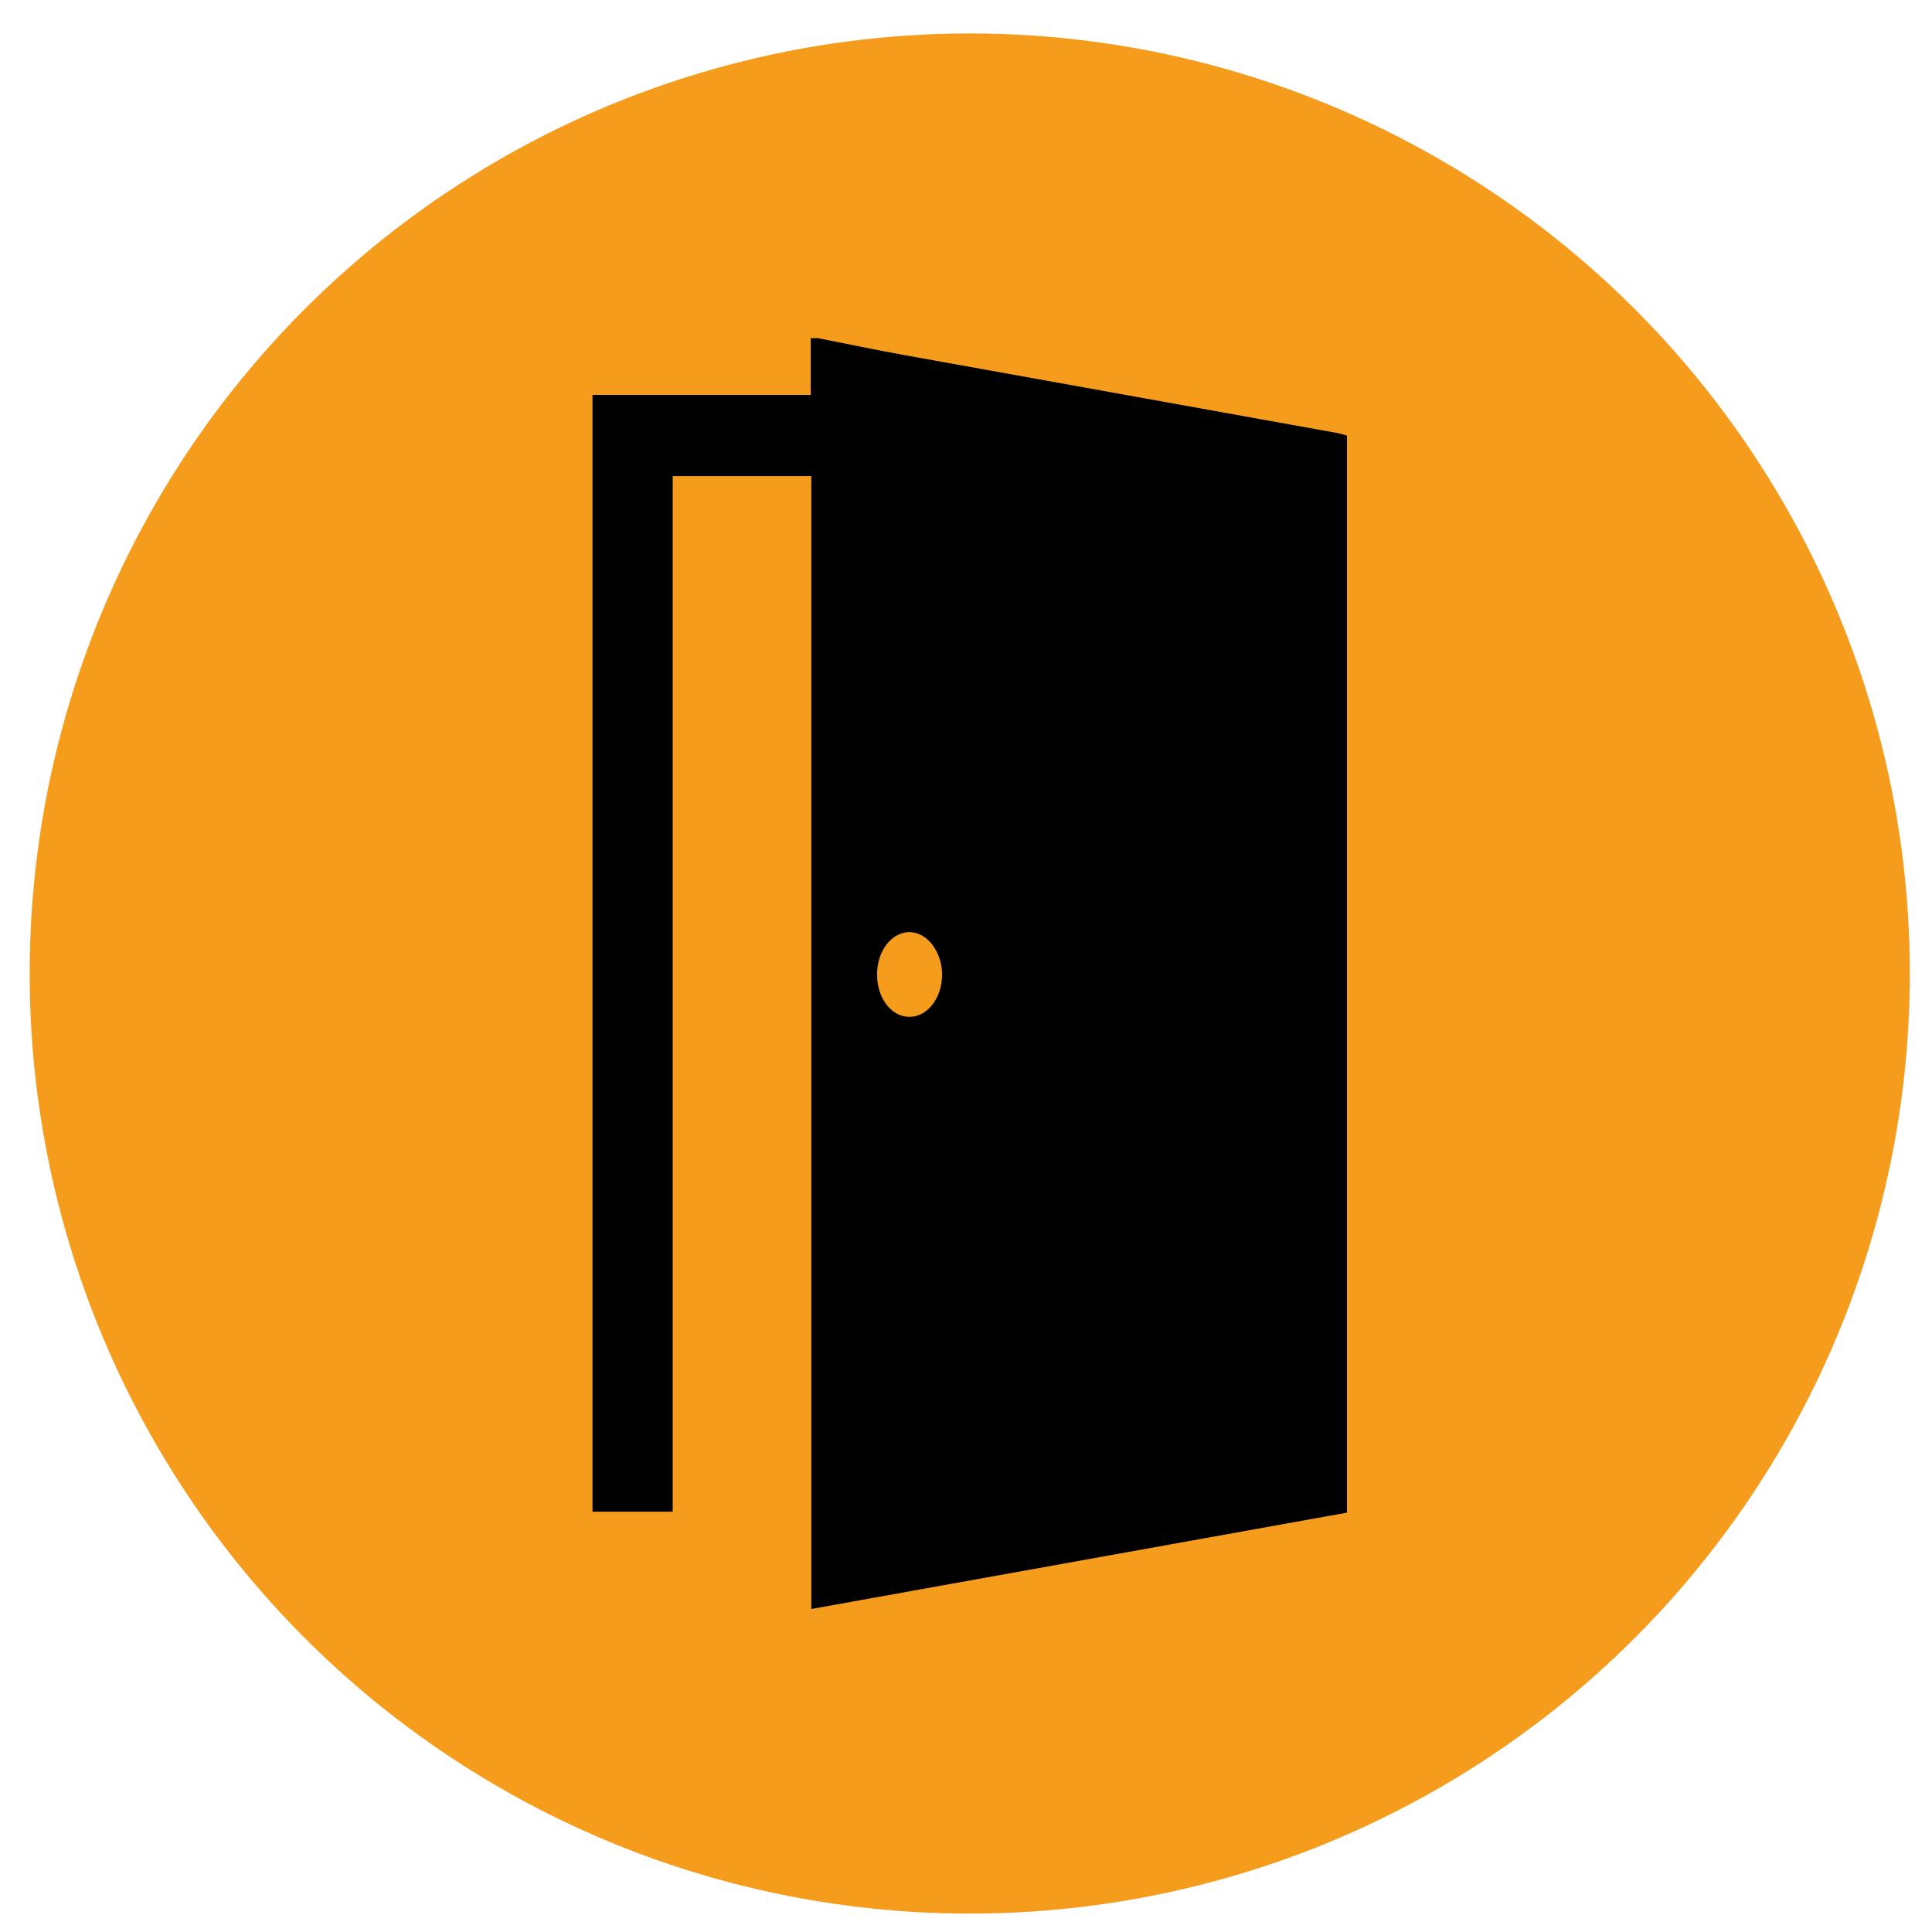
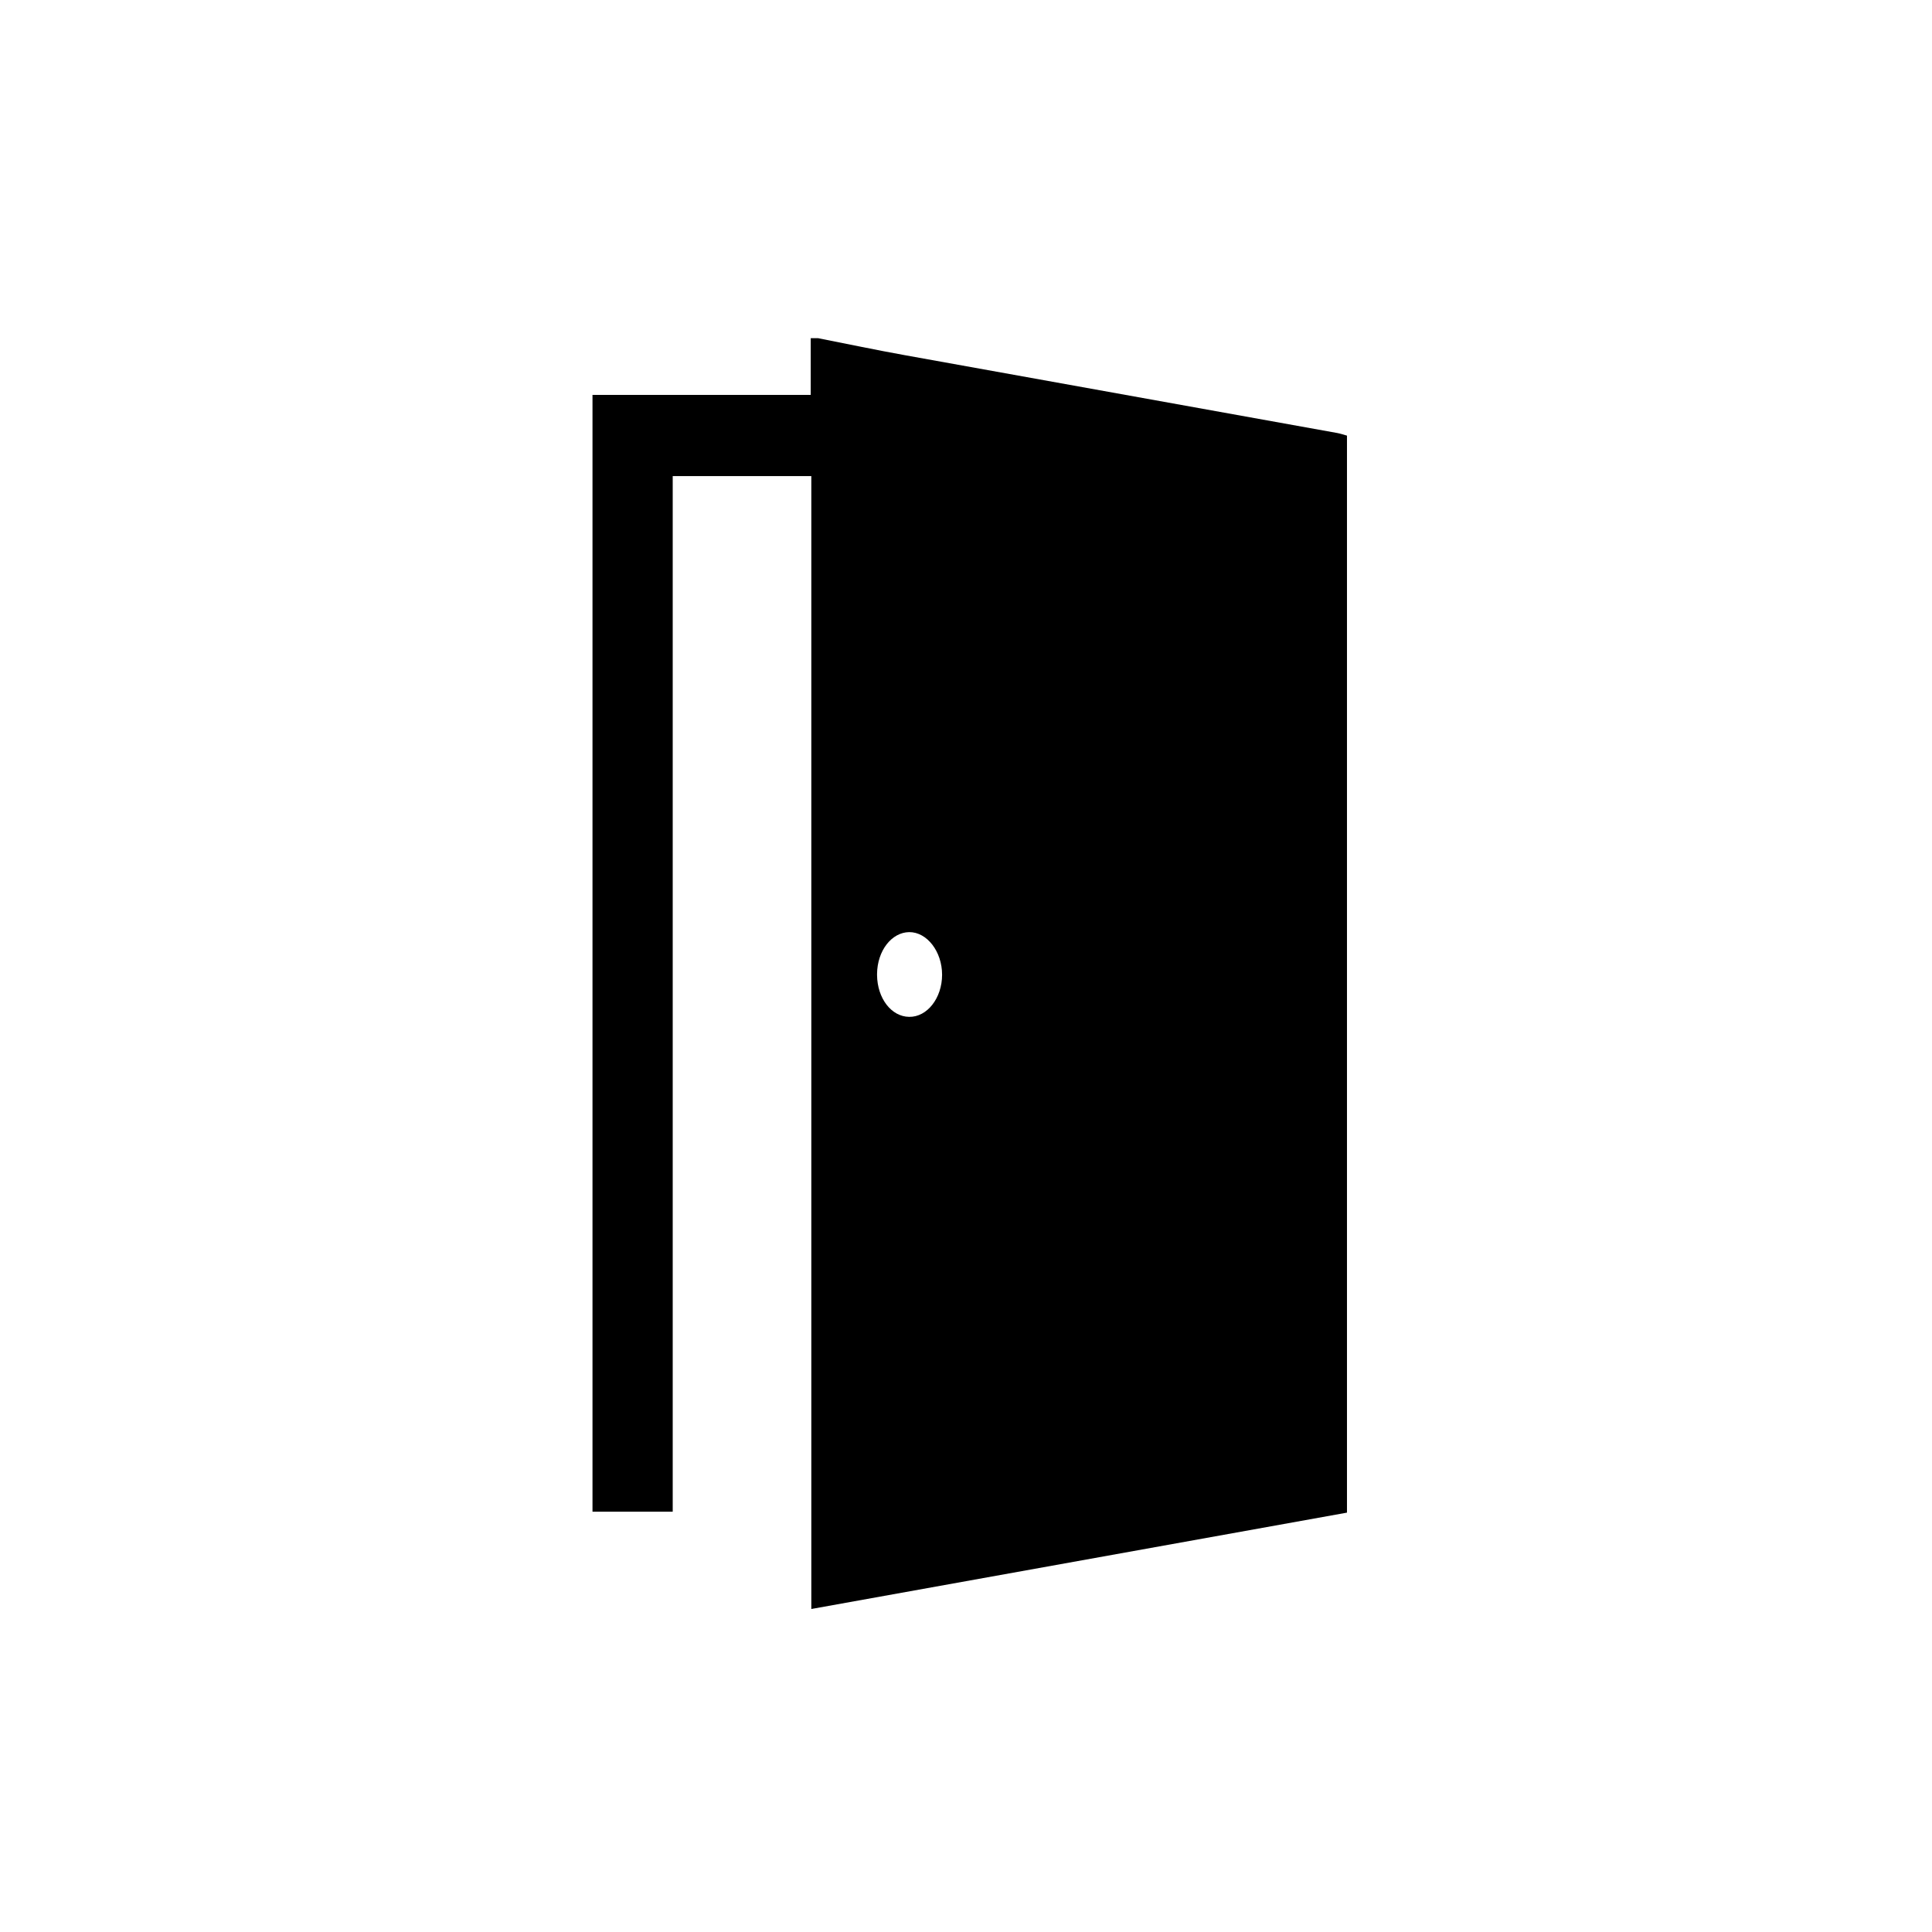
<svg xmlns="http://www.w3.org/2000/svg" version="1.1" id="Calque_1" x="0px" y="0px" width="16.281px" height="16.281px" viewBox="0 0 16.281 16.281" enable-background="new 0 0 16.281 16.281" xml:space="preserve">
-   <circle fill="#F59C1D" cx="8.172" cy="8.204" r="7.922" />
  <g>
    <path d="M6.895,2.85C7.14,2.898,7.384,2.95,7.63,2.994c1.213,0.219,2.426,0.436,3.639,0.655c0.027,0.005,0.053,0.014,0.082,0.022   c0,3.025,0,6.046,0,9.076c-1.504,0.27-3.004,0.54-4.514,0.812c0-3.183,0-6.36,0-9.547c-0.391,0-0.772,0-1.168,0   c0,2.906,0,5.814,0,8.727c-0.232,0-0.45,0-0.676,0c0-3.135,0-6.267,0-9.411c0.608,0,1.216,0,1.839,0c0-0.168,0-0.323,0-0.478   C6.853,2.85,6.874,2.85,6.895,2.85z M7.939,8.214c0-0.195-0.127-0.36-0.277-0.359C7.513,7.857,7.393,8.012,7.391,8.207   c0,0.003,0,0.007,0,0.01c0.002,0.196,0.12,0.35,0.27,0.352C7.813,8.572,7.939,8.411,7.939,8.214z" />
  </g>
</svg>